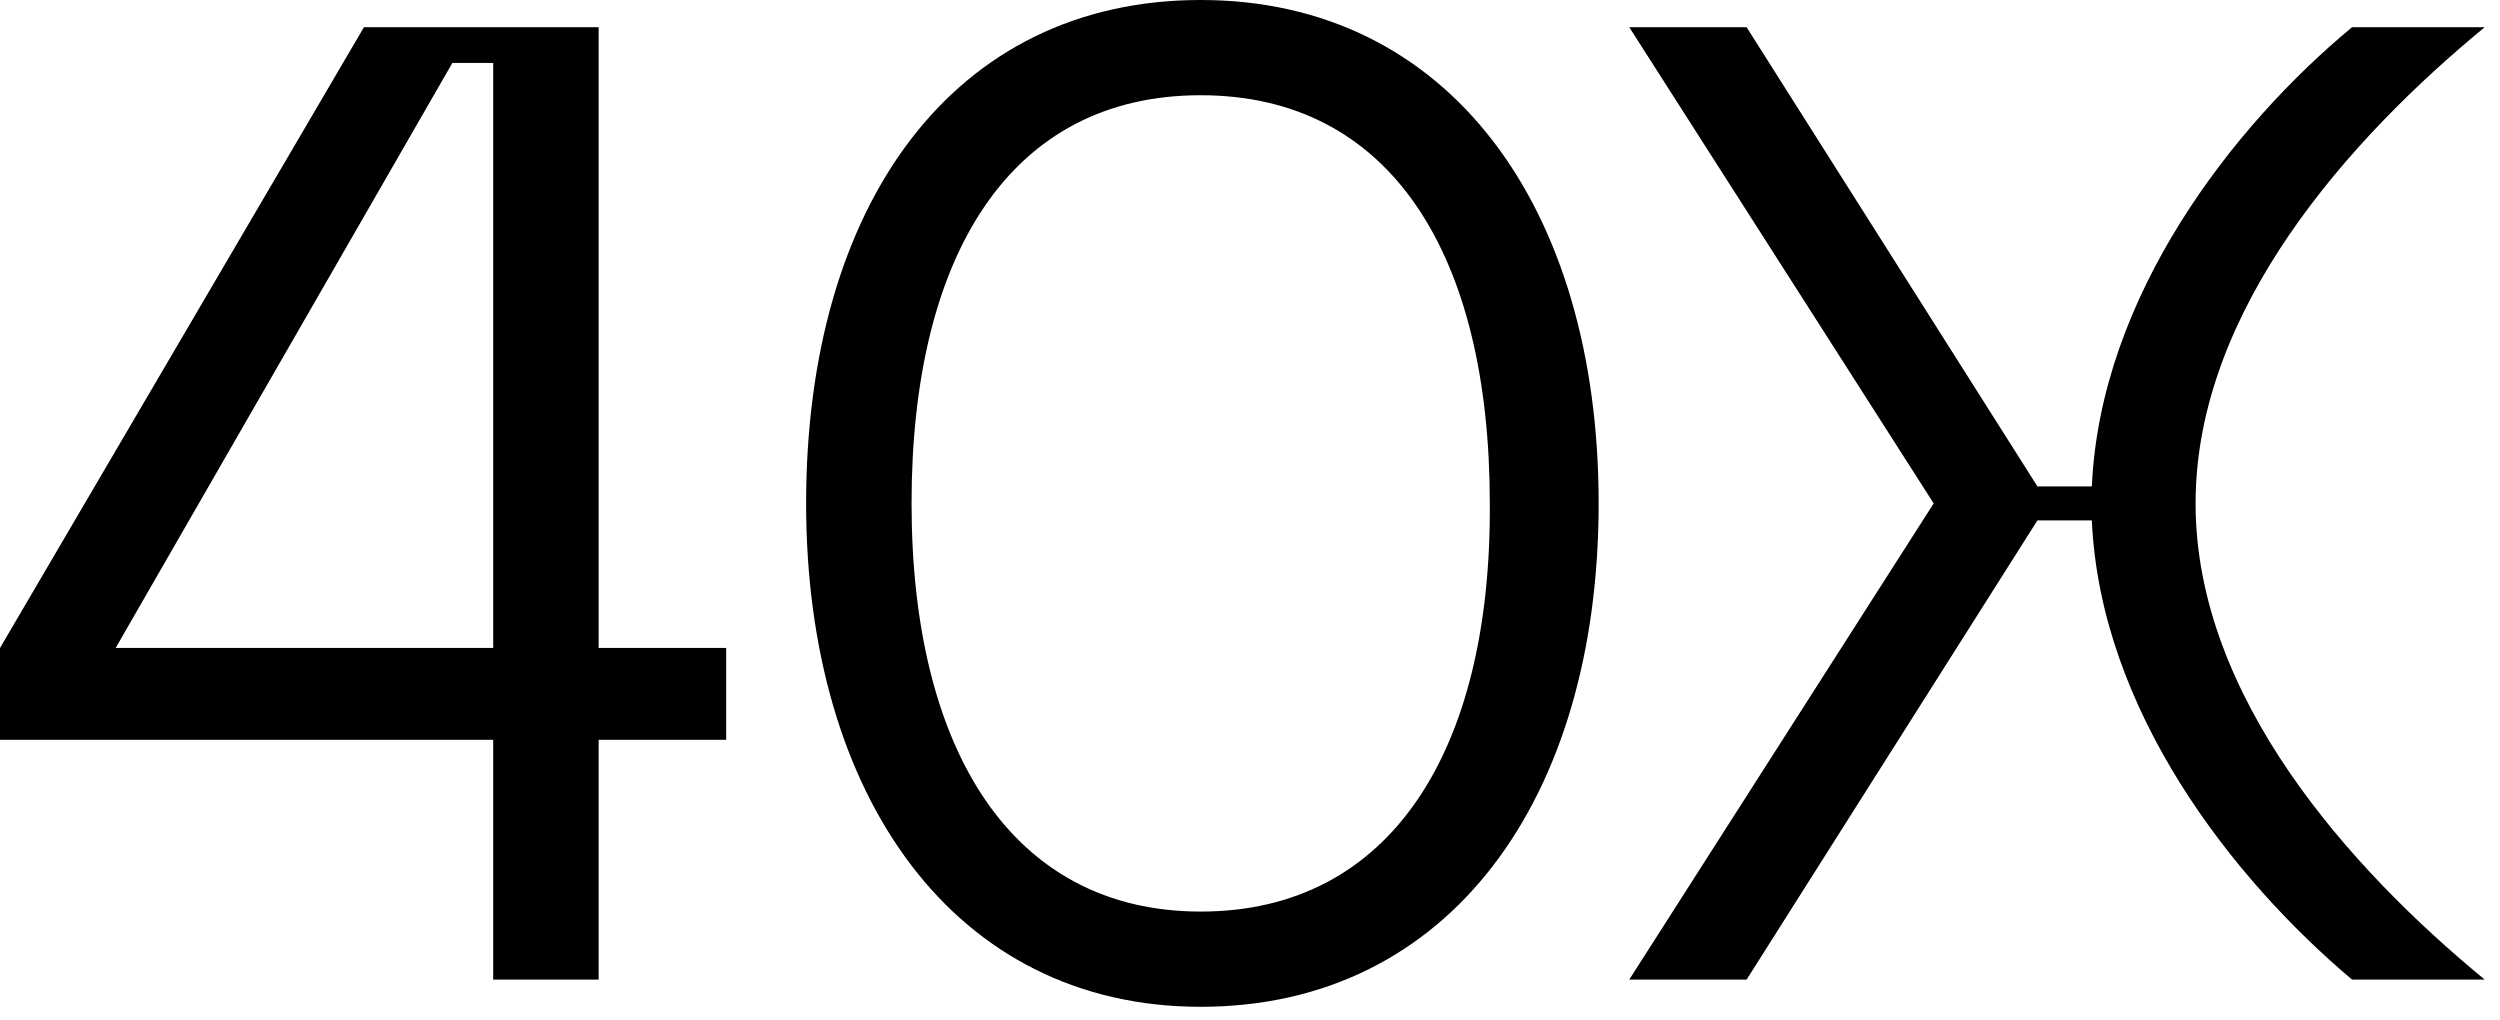
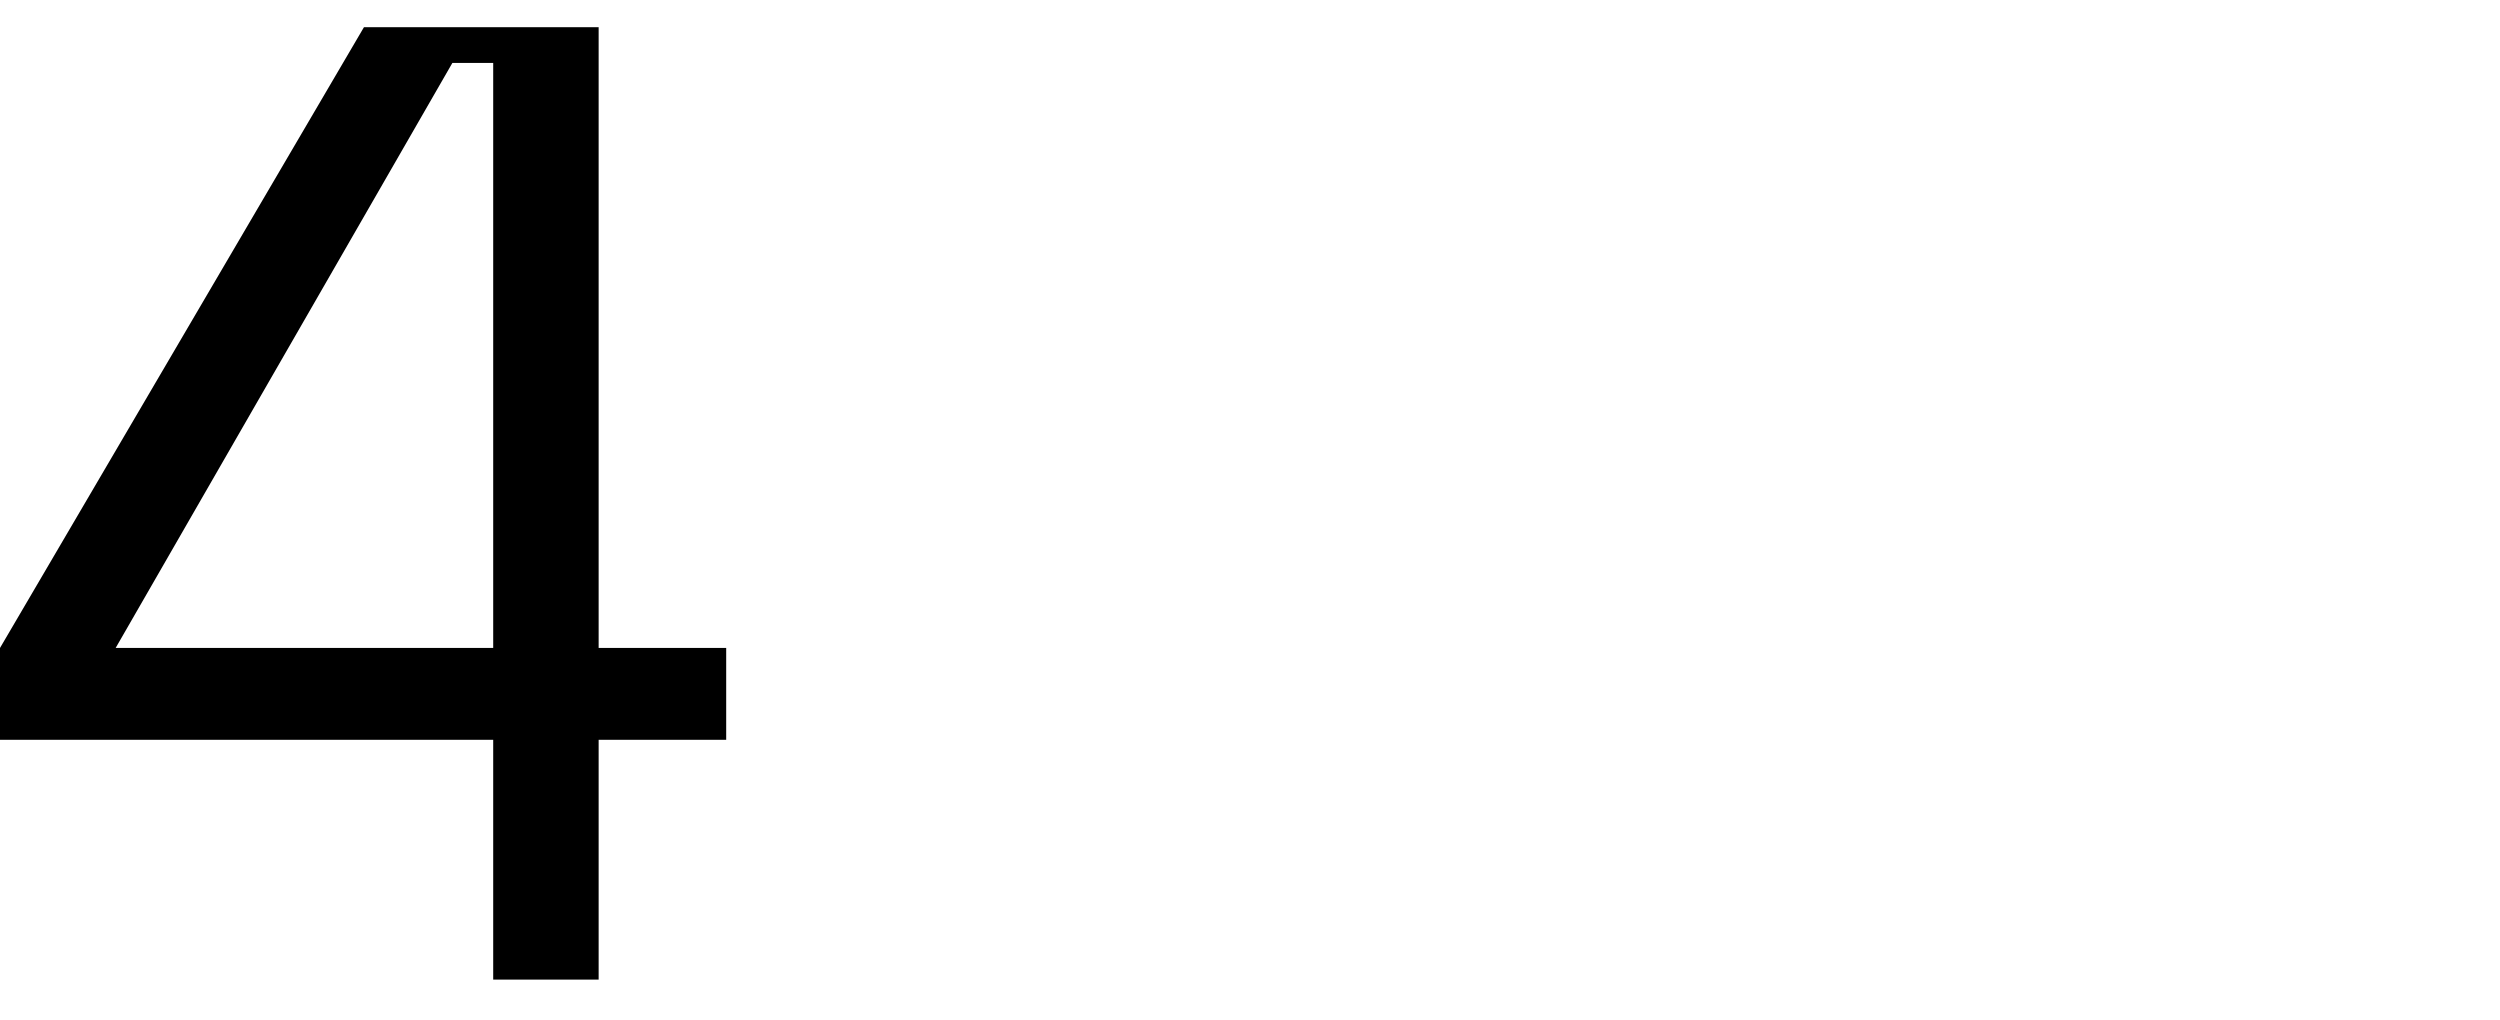
<svg xmlns="http://www.w3.org/2000/svg" version="1.1" id="Layer_1" x="0px" y="0px" viewBox="0 0 147 60" style="enable-background:new 0 0 147 60;" xml:space="preserve">
  <path d="M0,43.5h29v14.1h6.2V43.5h7.5v-5.4h-7.5V1.6H21.4L0,38.1V43.5z M6.8,38.1L26.6,3.7H29v34.4H6.8z" />
-   <path d="M70.6,59.2C85.2,59.2,94,47,94,29.6S85.2,0,70.6,0S47.4,12.1,47.4,29.6C47.4,46.8,56.1,59.2,70.6,59.2z M70.6,53.6 c-11.1,0-17-9.5-17-24c0-14.6,5.8-24,17-24s17,9.4,17,24C87.7,44.1,81.8,53.6,70.6,53.6z" />
-   <path d="M146.1,1.6h-7.8c-7,5.8-14.8,15.8-15.3,27h-3.2l-17.1-27h-6.9l17.9,28l-17.9,28h6.9l17.1-27h3.2c0.5,11.2,8.3,21.1,15.3,27 h7.8c-7.9-6.5-17-16.6-17-28S138.2,8.1,146.1,1.6z" />
</svg>